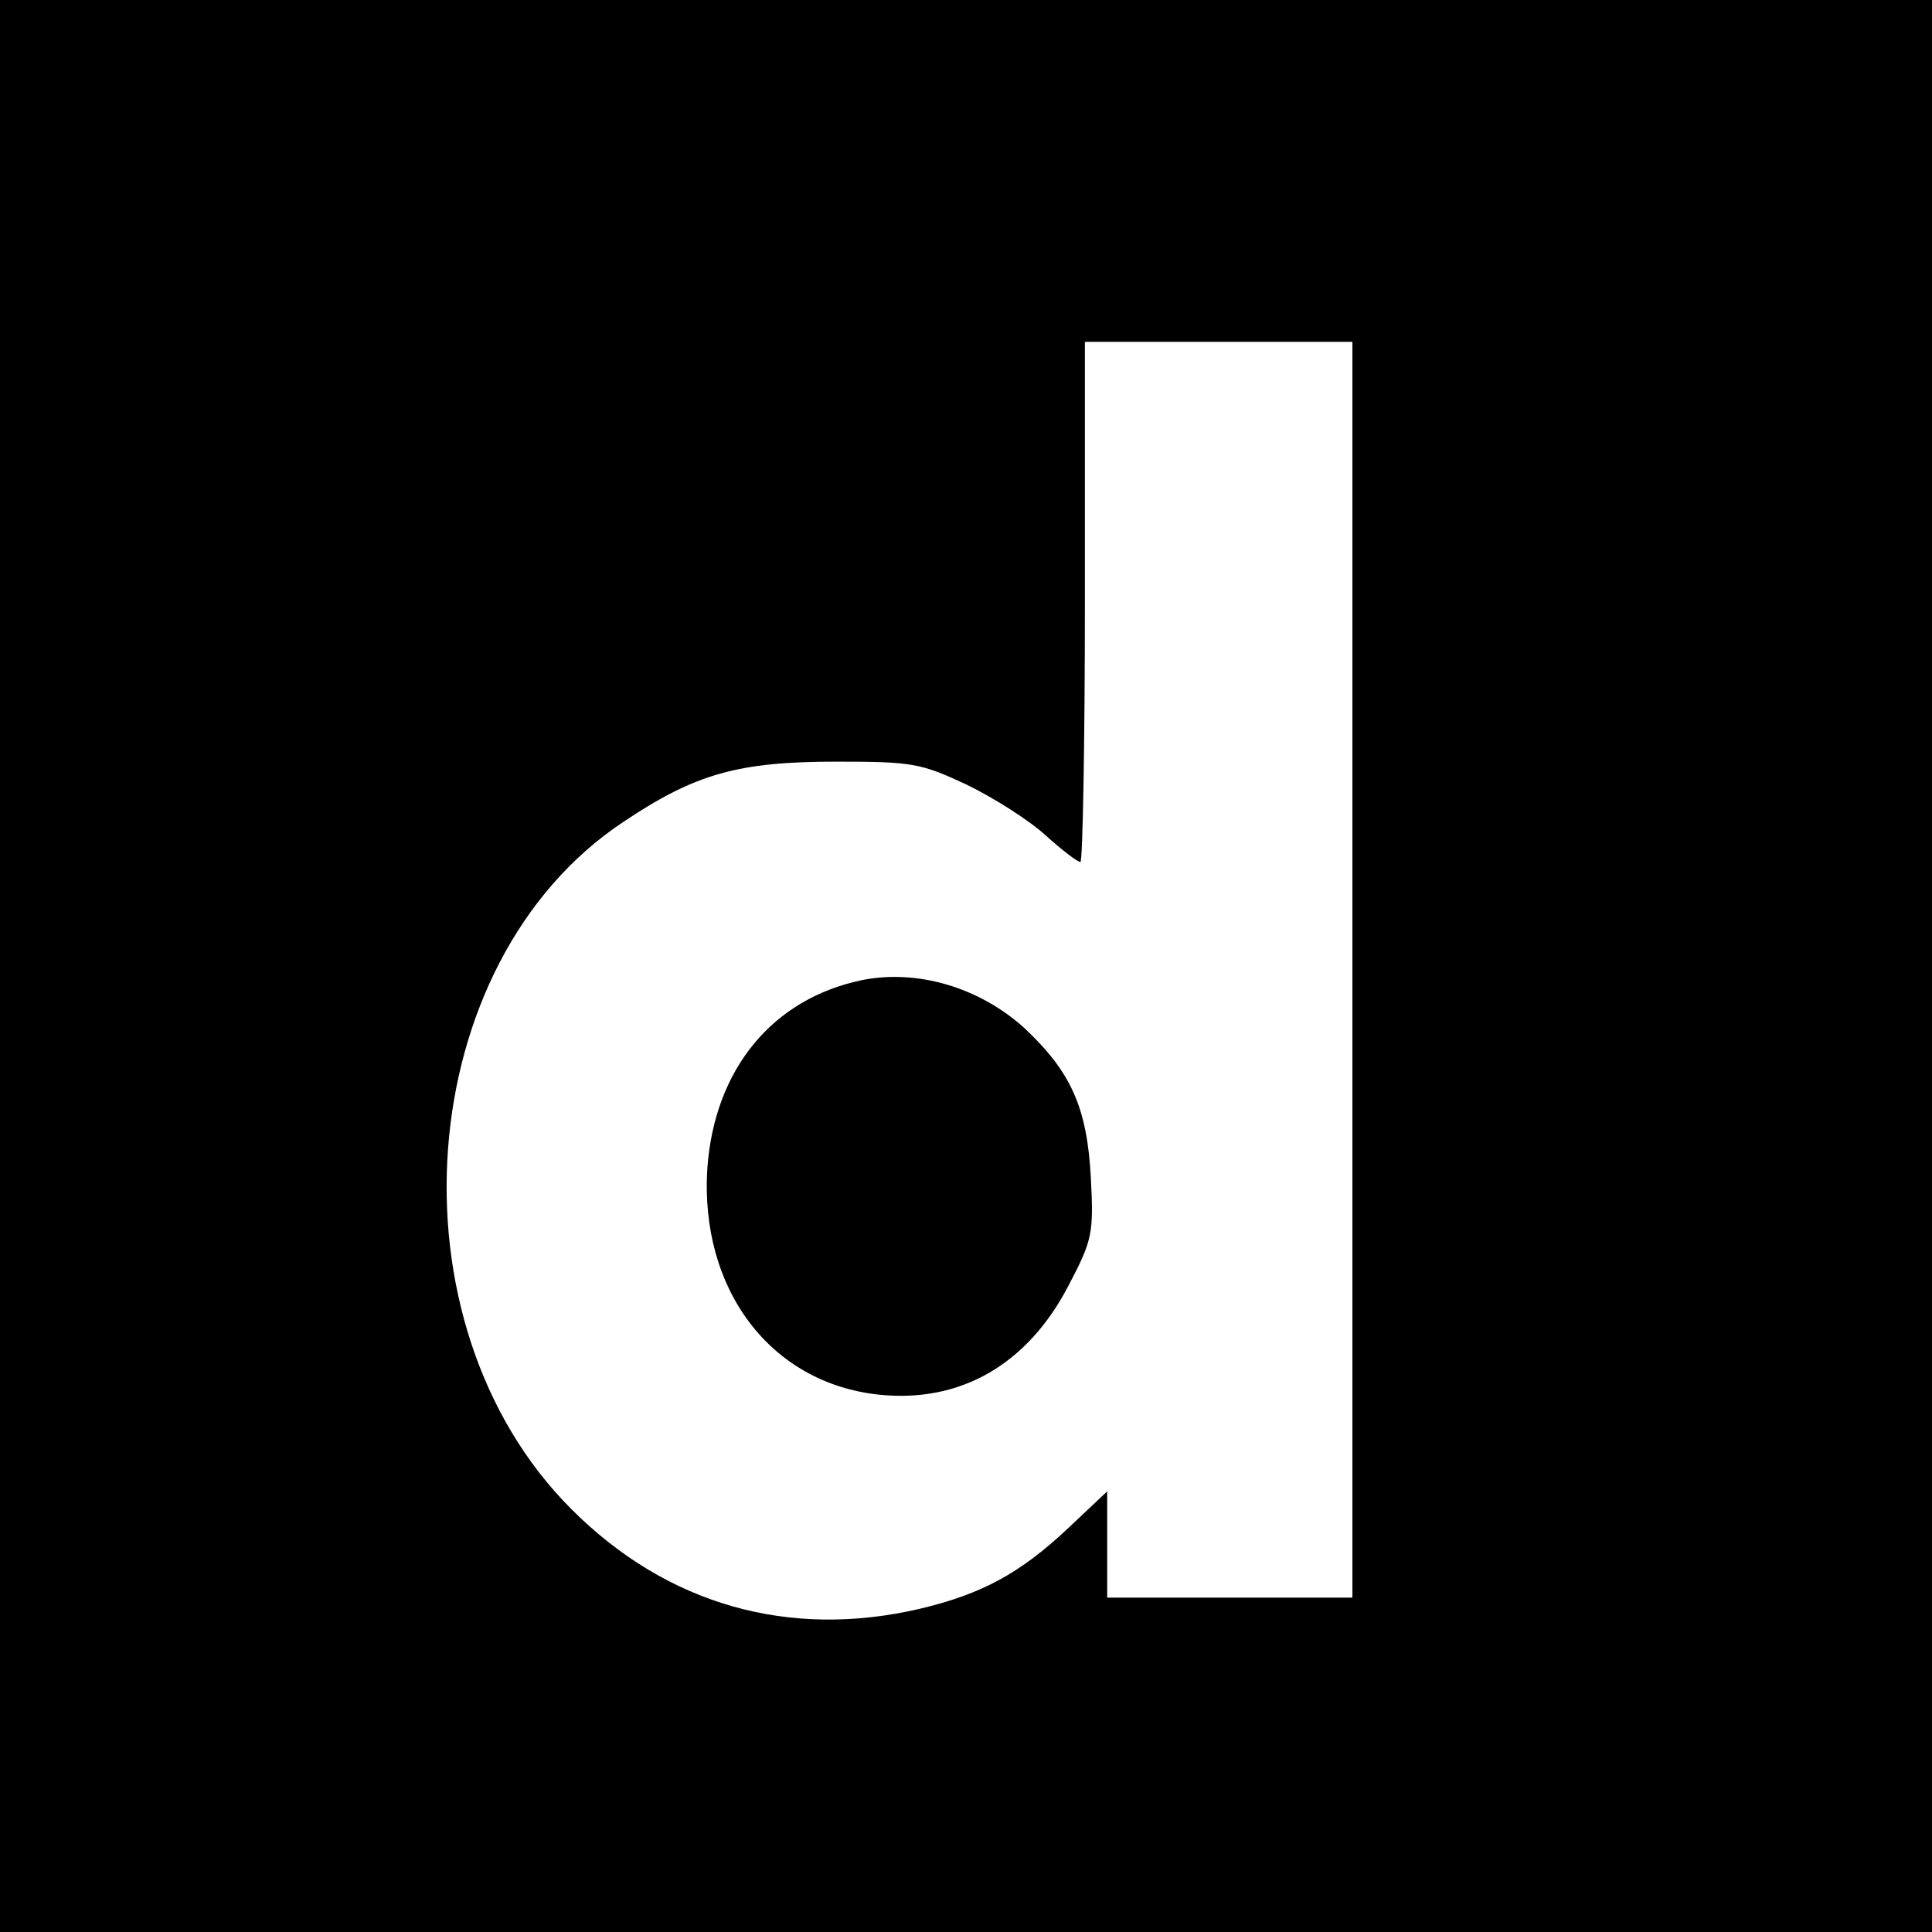
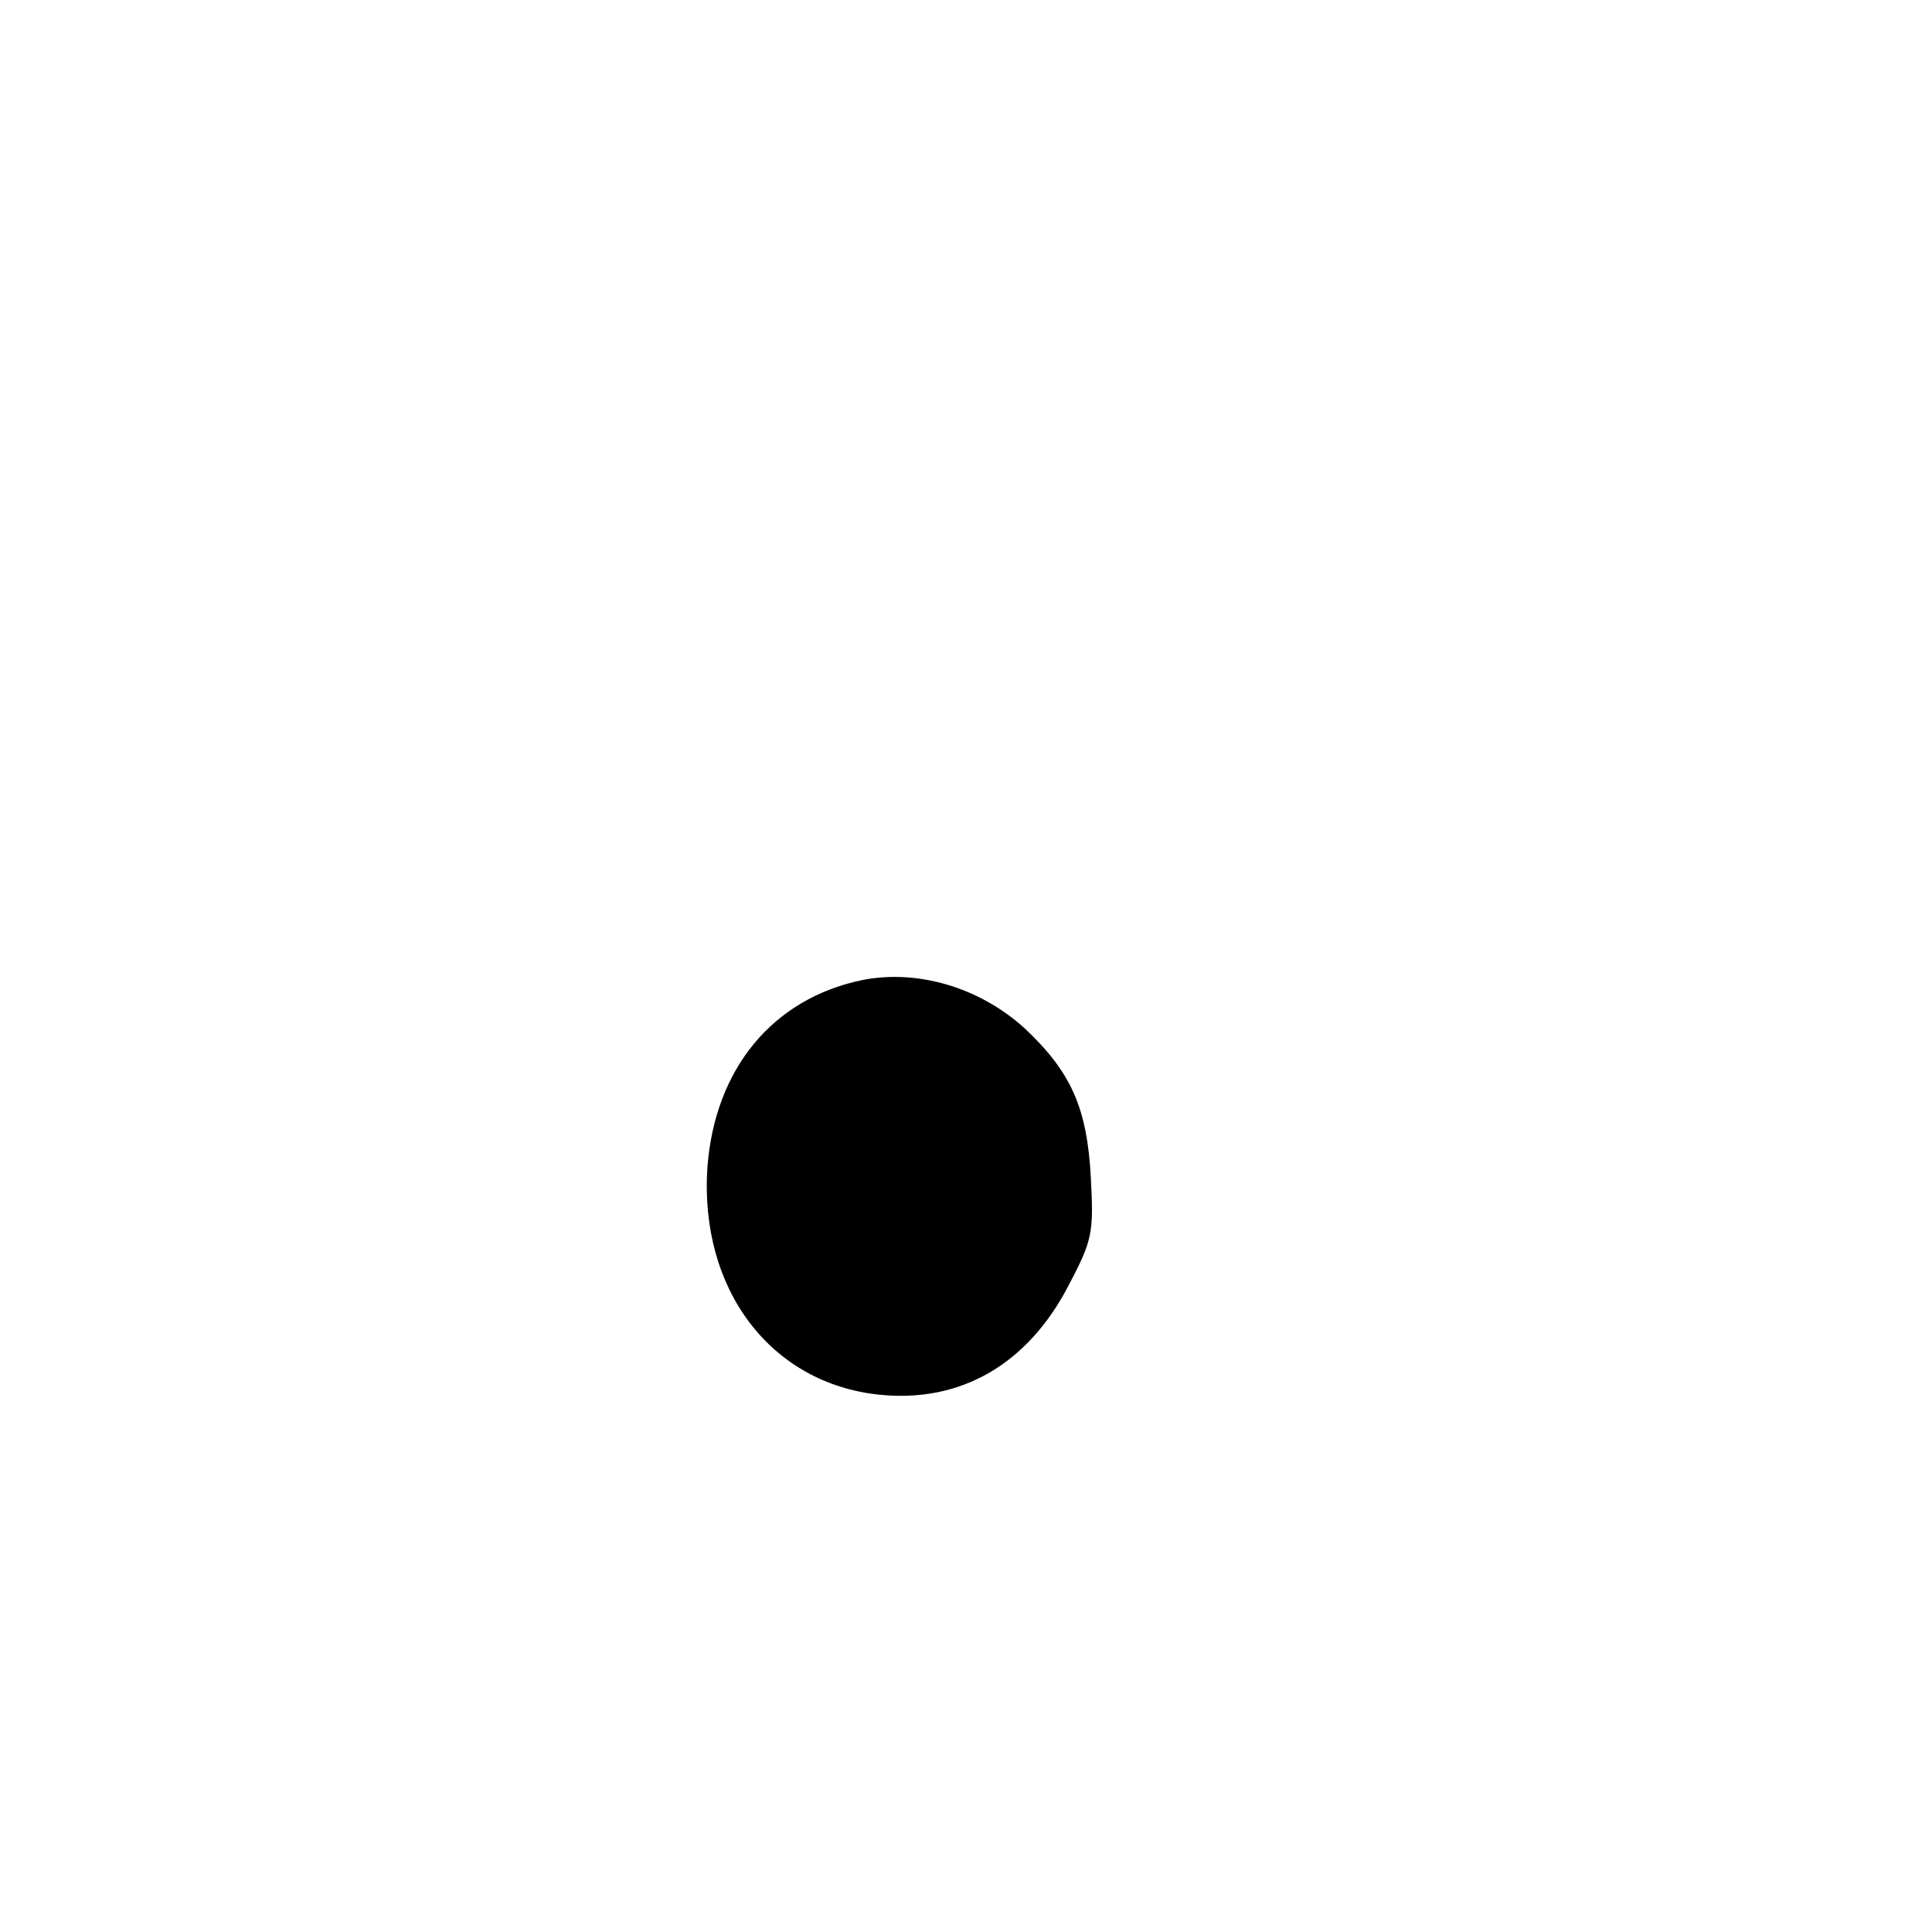
<svg xmlns="http://www.w3.org/2000/svg" version="1.0" width="260pt" height="260pt" viewBox="0 0 260 260" preserveAspectRatio="xMidYMid meet">
  <g transform="translate(0,260) scale(0.1,-0.1)" fill="#000000" stroke="none">
-     <path d="M0 1300 l0 -1300 1300 0 1300 0 0 1300 0 1300 -1300 0 -1300 0 0 -1300z m1820 -5 l0 -845 -165 0 -165 0 0 71 0 72 -53 -50 c-64 -60 -115 -88 -199 -108 -176 -41 -340 5 -469 134 -251 251 -215 736 70 925 97 65 155 81 286 81 103 0 114 -2 176 -31 37 -18 84 -48 106 -68 22 -20 43 -36 47 -36 3 0 6 158 6 350 l0 350 180 0 180 0 0 -845z" />
    <path d="M1160 1281 c-120 -25 -198 -119 -208 -252 -11 -164 85 -291 232 -306 109 -11 199 41 254 147 32 61 34 70 30 145 -5 95 -27 143 -90 202 -60 54 -143 79 -218 64z" />
  </g>
</svg>